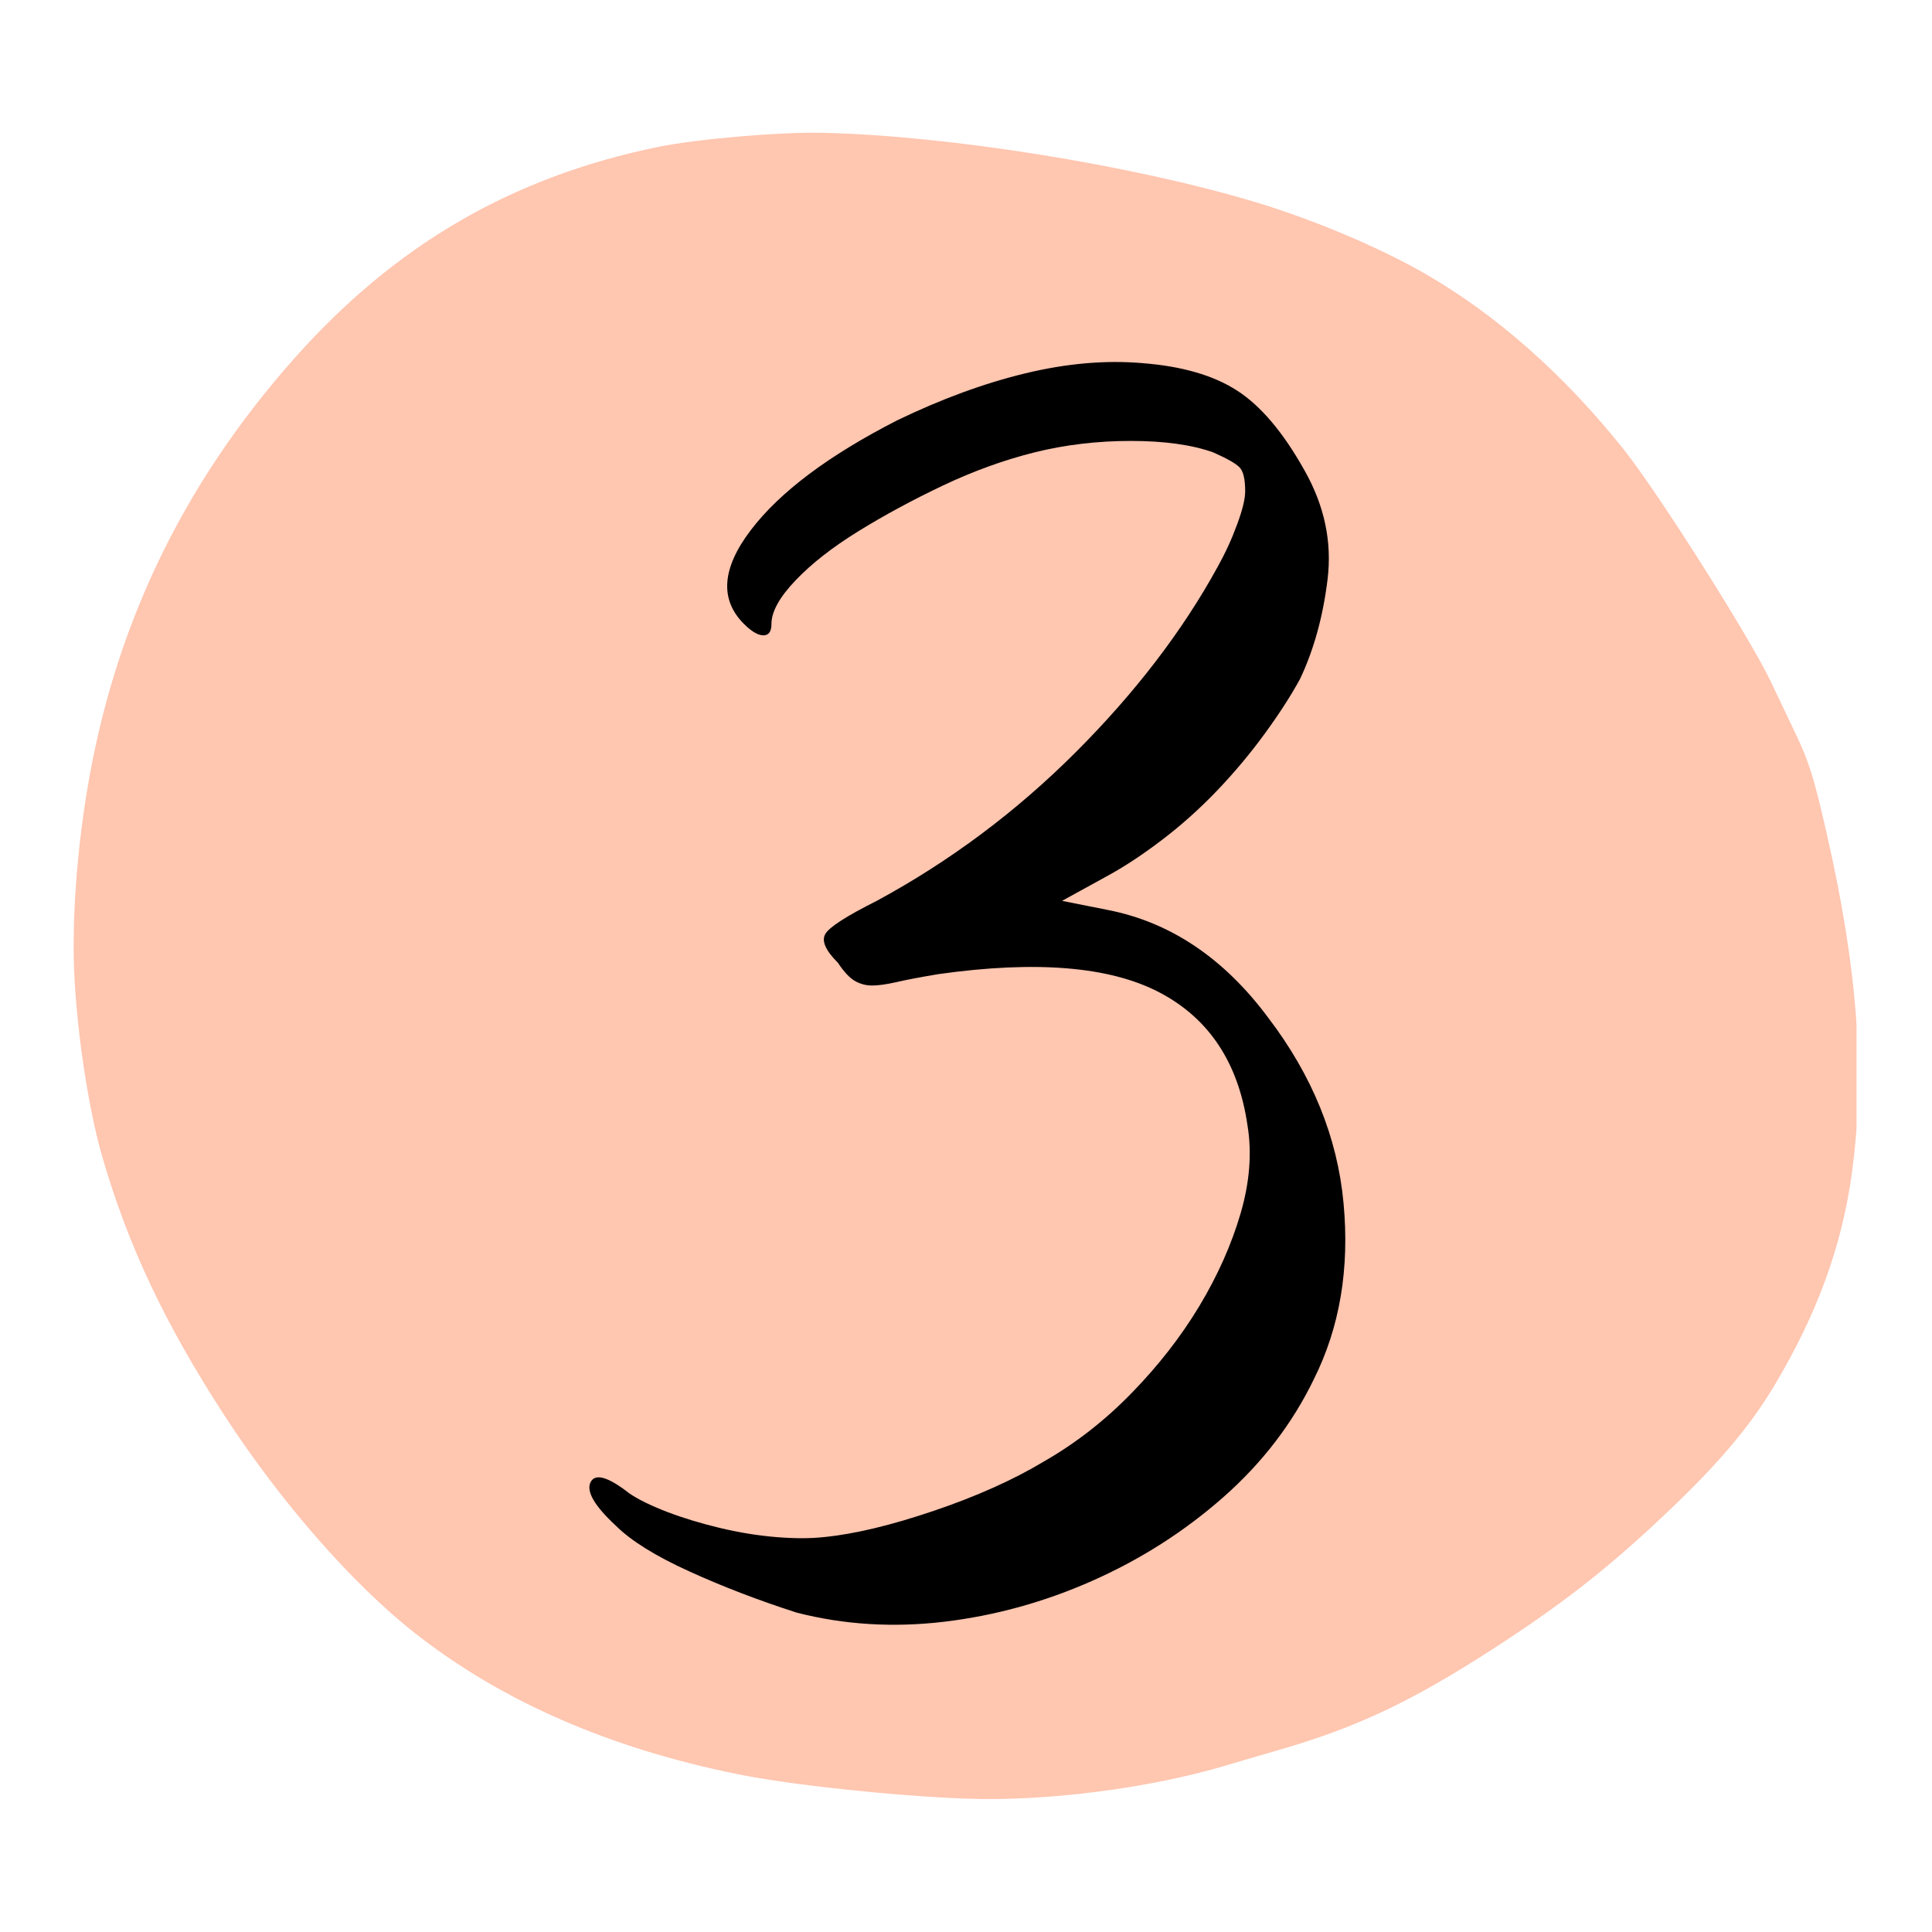
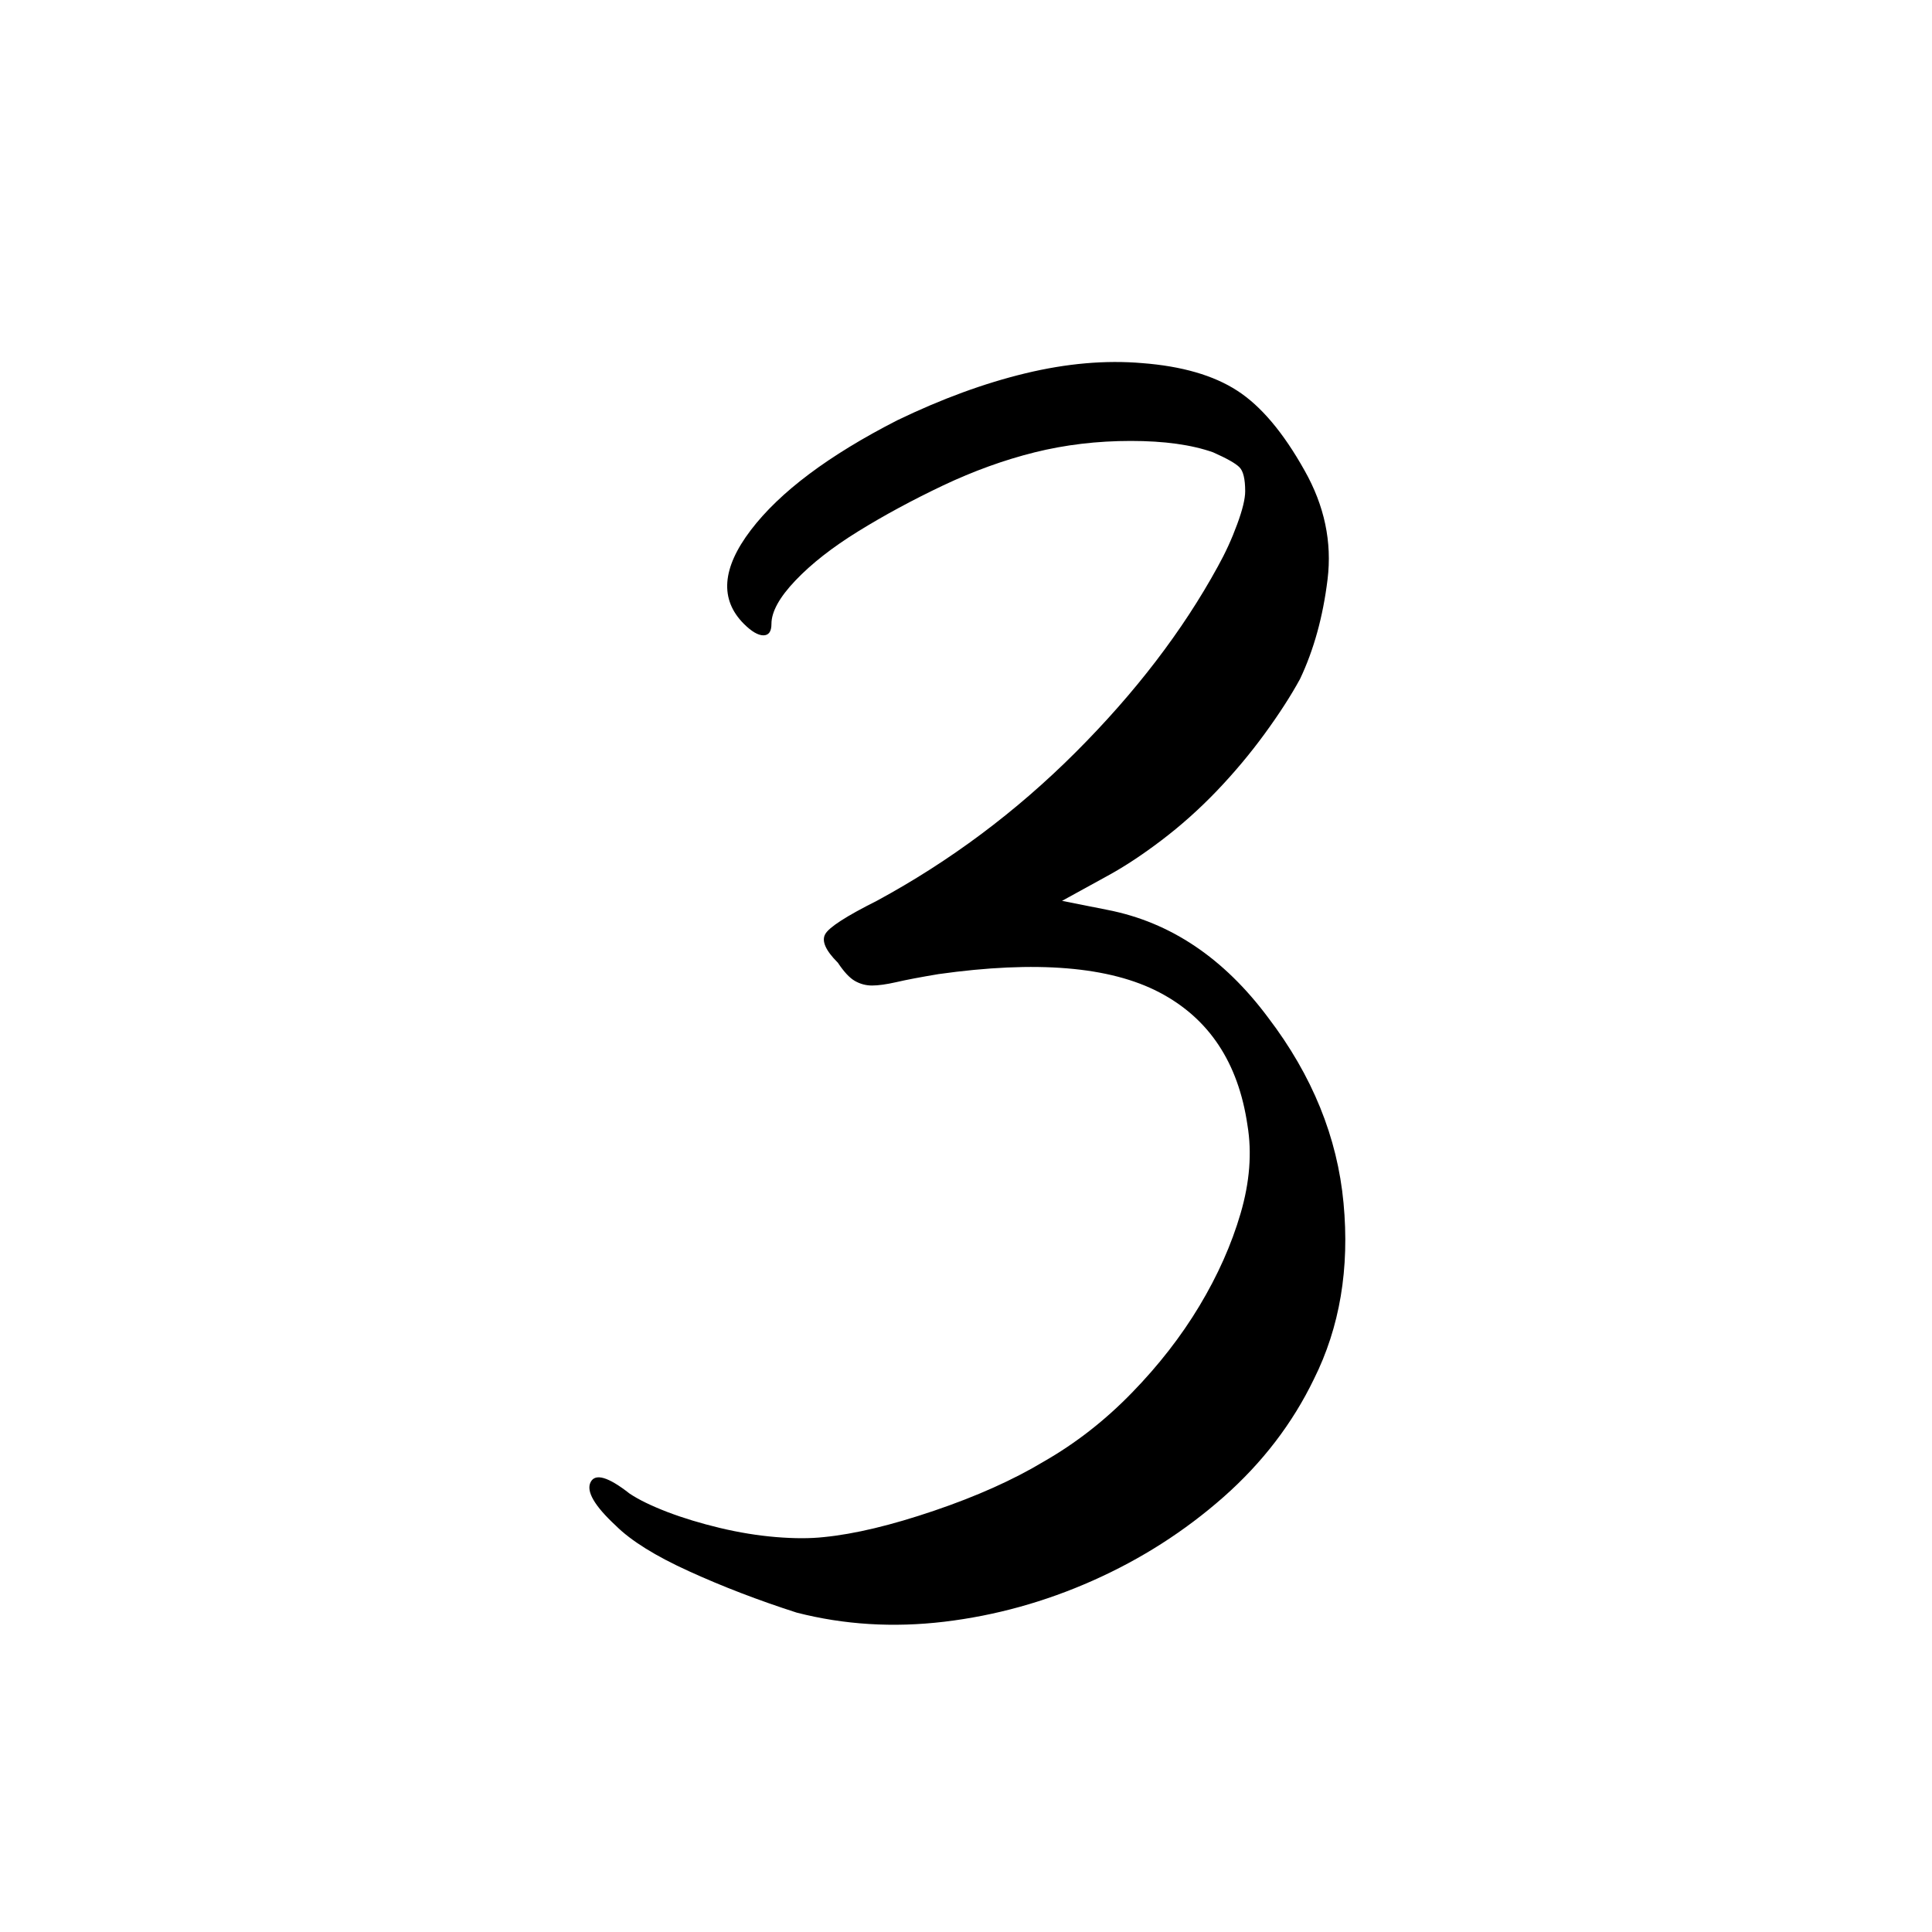
<svg xmlns="http://www.w3.org/2000/svg" width="300" viewBox="0 0 224.88 225" height="300" preserveAspectRatio="xMidYMid meet">
  <defs>
    <g />
    <clipPath id="1ba9e56421">
-       <path d="M 8.52 15.457 L 216.152 15.457 L 216.152 209.516 L 8.52 209.516 Z M 8.52 15.457 " clip-rule="nonzero" />
-     </clipPath>
+       </clipPath>
  </defs>
  <g clip-path="url(#1ba9e56421)">
    <path fill="#ffc6b0" d="M 8.57 112.883 C 8.344 106.848 8.879 99.414 10.066 92.16 C 13.184 73.121 21.141 56.488 34.152 41.812 C 45.926 28.531 59.516 20.621 76.562 17.113 C 81.082 16.188 90.703 15.359 95.719 15.465 C 110.336 15.785 131.914 19.242 146.25 23.57 C 152.887 25.574 160.484 28.773 165.746 31.785 C 174.148 36.59 182.172 43.688 189.133 52.465 C 193.121 57.496 203.715 74.23 206.168 79.383 C 207.07 81.273 208.359 83.984 209.035 85.406 C 210.648 88.797 211.172 90.48 212.691 97.133 C 216.281 112.832 217.184 125.031 215.613 136.594 C 214.457 145.09 211.562 153.027 206.598 161.332 C 203.5 166.512 199.566 171.066 192.578 177.551 C 186.59 183.109 181.551 187.008 174.113 191.836 C 164.477 198.09 158.008 201.164 148.953 203.777 C 147.039 204.328 144.258 205.145 142.773 205.59 C 133.801 208.273 121.742 209.816 112.441 209.469 C 103.973 209.152 92.023 207.871 85.863 206.625 C 70.879 203.59 58.371 198.129 48.289 190.215 C 40.957 184.457 32.57 174.863 25.977 164.691 C 19.117 154.109 14.832 145.012 11.84 134.68 C 10.223 129.098 8.832 119.836 8.57 112.883 " fill-opacity="1" fill-rule="nonzero" />
  </g>
  <g fill="#000000" fill-opacity="1">
    <g transform="translate(66.063, 179.007)">
      <g>
        <path d="M 81.562 -60.5 C 86.707 -53.75 89.633 -46.551 90.344 -38.906 C 91.062 -31.27 89.91 -24.43 86.891 -18.391 C 84.398 -13.234 80.891 -8.656 76.359 -4.656 C 71.828 -0.664 66.758 2.57 61.156 5.062 C 55.562 7.551 49.789 9.148 43.844 9.859 C 37.895 10.566 32.164 10.211 26.656 8.797 C 22.207 7.367 18.031 5.766 14.125 3.984 C 10.219 2.211 7.375 0.441 5.594 -1.328 C 3.102 -3.641 2.125 -5.328 2.656 -6.391 C 3.195 -7.461 4.711 -7.02 7.203 -5.062 C 8.266 -4.352 9.727 -3.641 11.594 -2.922 C 13.457 -2.211 15.5 -1.594 17.719 -1.062 C 19.945 -0.531 22.125 -0.176 24.25 0 C 26.383 0.176 28.25 0.176 29.844 0 C 33.406 -0.352 37.672 -1.375 42.641 -3.062 C 47.617 -4.75 51.883 -6.66 55.438 -8.797 C 59.164 -10.93 62.582 -13.598 65.688 -16.797 C 68.801 -19.992 71.426 -23.367 73.562 -26.922 C 75.695 -30.473 77.297 -34.066 78.359 -37.703 C 79.422 -41.348 79.688 -44.77 79.156 -47.969 C 78.094 -55.258 74.672 -60.414 68.891 -63.438 C 63.117 -66.457 54.547 -67.164 43.172 -65.562 C 41.047 -65.207 39.406 -64.895 38.25 -64.625 C 37.094 -64.363 36.156 -64.234 35.438 -64.234 C 34.727 -64.234 34.062 -64.41 33.438 -64.766 C 32.82 -65.117 32.16 -65.828 31.453 -66.891 C 30.023 -68.316 29.535 -69.426 29.984 -70.219 C 30.43 -71.02 32.43 -72.312 35.984 -74.094 C 44.504 -78.707 52.227 -84.477 59.156 -91.406 C 66.094 -98.344 71.602 -105.539 75.688 -113 C 76.582 -114.602 77.336 -116.25 77.953 -117.938 C 78.578 -119.625 78.891 -120.91 78.891 -121.797 C 78.891 -123.223 78.664 -124.156 78.219 -124.594 C 77.781 -125.039 76.758 -125.617 75.156 -126.328 C 72.664 -127.211 69.469 -127.656 65.562 -127.656 C 61.656 -127.656 57.926 -127.211 54.375 -126.328 C 50.82 -125.441 47.266 -124.156 43.703 -122.469 C 40.148 -120.781 36.863 -119.004 33.844 -117.141 C 30.82 -115.273 28.379 -113.363 26.516 -111.406 C 24.648 -109.445 23.719 -107.758 23.719 -106.344 C 23.719 -105.457 23.406 -105.016 22.781 -105.016 C 22.164 -105.016 21.41 -105.457 20.516 -106.344 C 17.672 -109.188 17.938 -112.828 21.312 -117.266 C 24.695 -121.711 30.383 -125.977 38.375 -130.062 C 43.531 -132.551 48.504 -134.375 53.297 -135.531 C 58.098 -136.688 62.629 -137.082 66.891 -136.719 C 71.516 -136.363 75.203 -135.297 77.953 -133.516 C 80.711 -131.742 83.332 -128.641 85.812 -124.203 C 88.125 -120.109 89.016 -115.883 88.484 -111.531 C 87.953 -107.188 86.883 -103.32 85.281 -99.938 C 84.219 -97.988 82.844 -95.859 81.156 -93.547 C 79.469 -91.234 77.602 -89.008 75.562 -86.875 C 73.52 -84.75 71.383 -82.844 69.156 -81.156 C 66.938 -79.469 64.852 -78.094 62.906 -77.031 L 57.562 -74.094 L 62.906 -73.031 C 70.188 -71.602 76.406 -67.426 81.562 -60.5 Z M 81.562 -60.5 " />
      </g>
    </g>
  </g>
</svg>